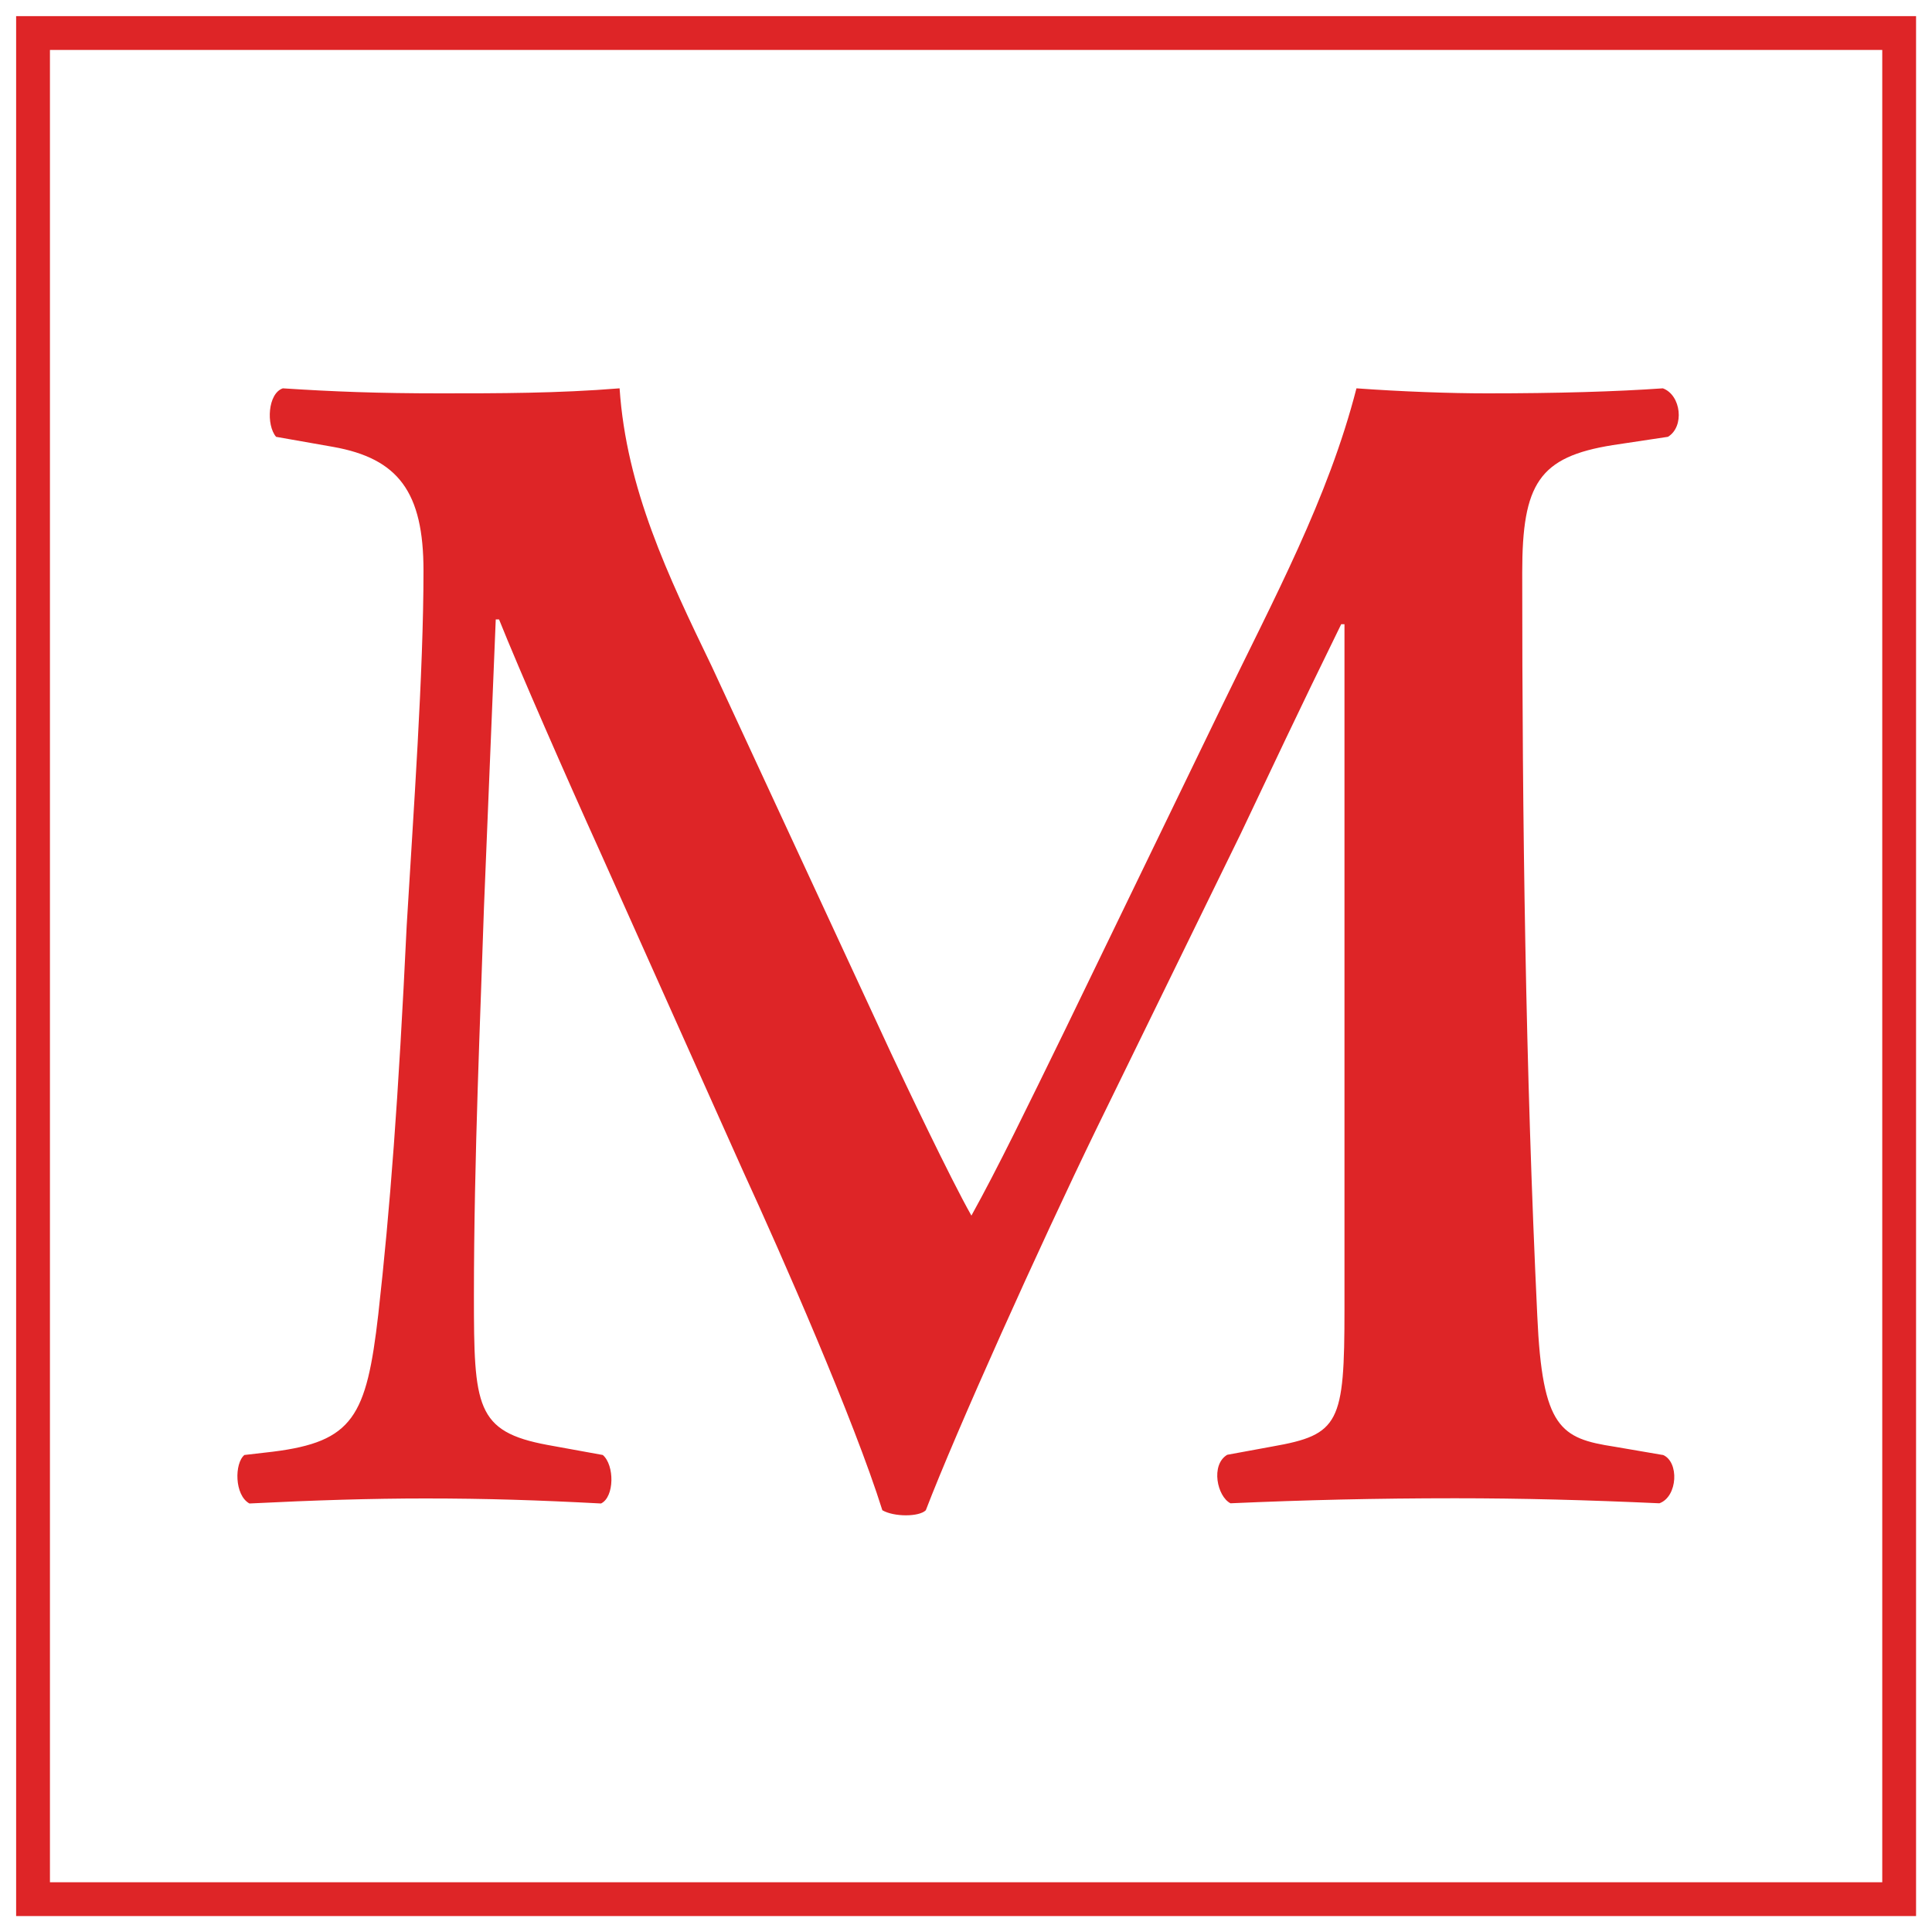
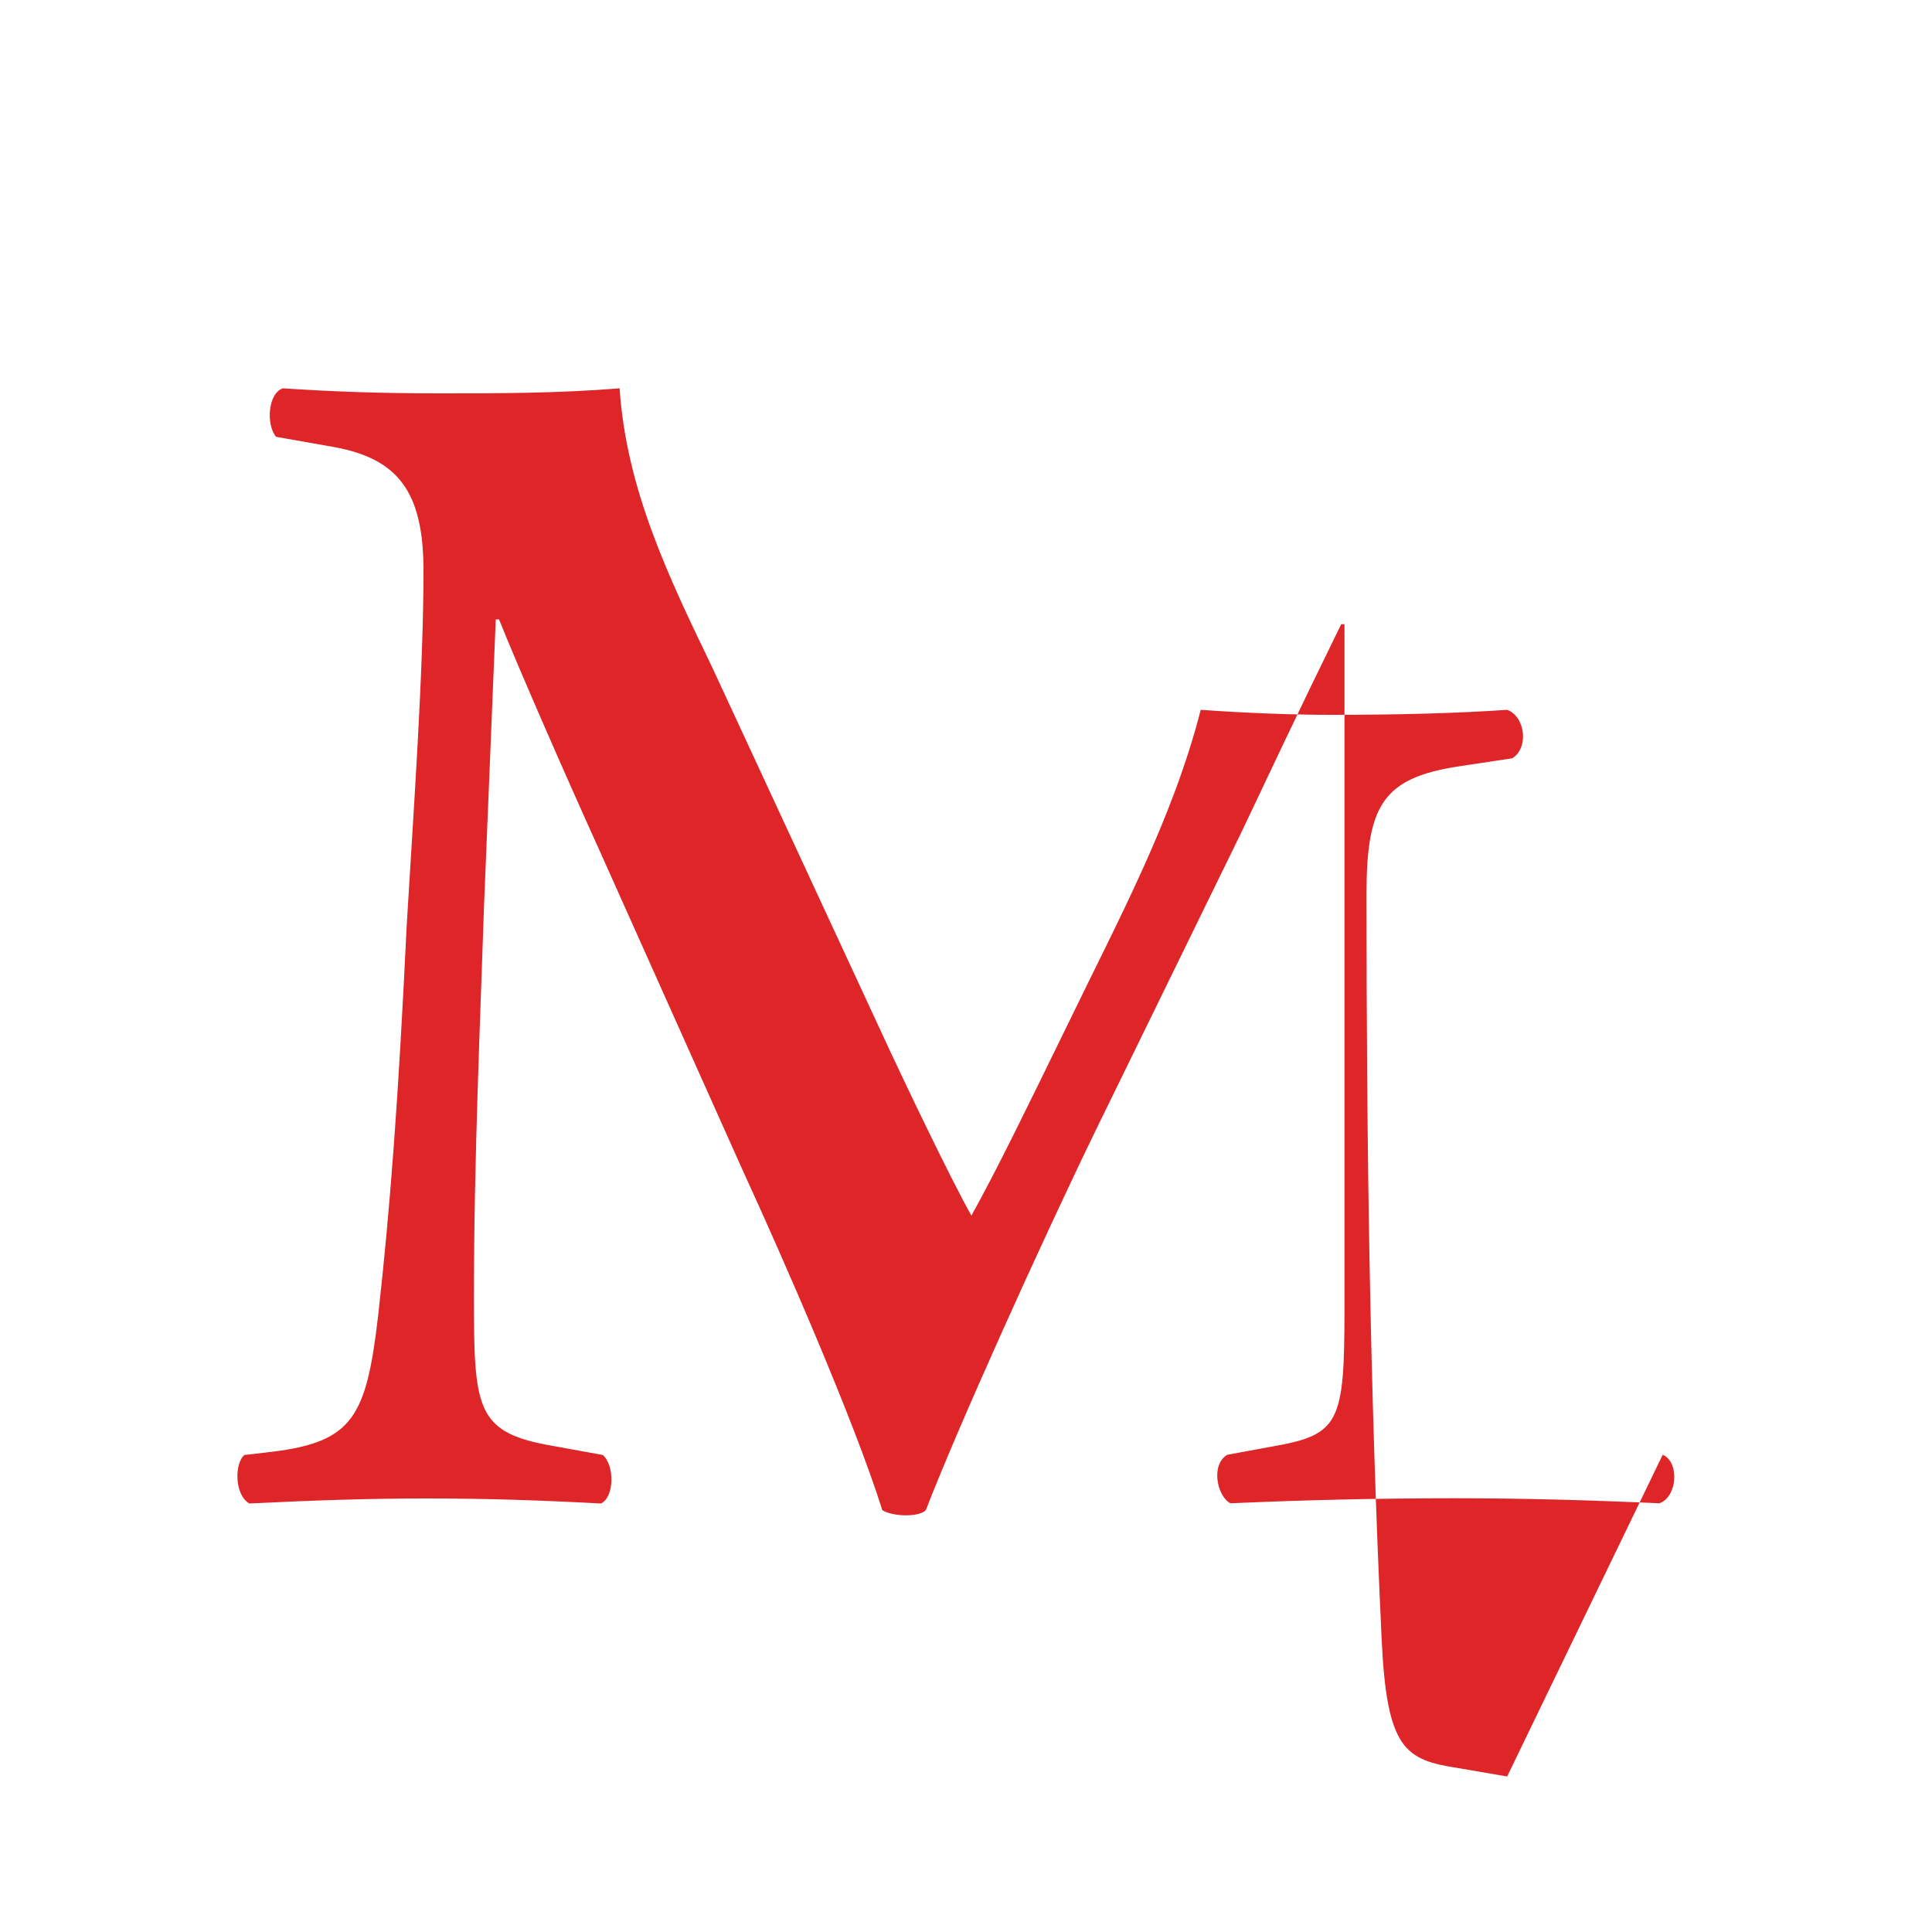
<svg xmlns="http://www.w3.org/2000/svg" id="Calque_1" data-name="Calque 1" viewBox="0 0 100 100">
  <defs>
    <style>
      .cls-1 {
        fill: none;
        stroke: #de2527;
        stroke-miterlimit: 10;
        stroke-width: 1.75px;
      }

      .cls-2 {
        fill: #de2527;
      }
    </style>
  </defs>
-   <rect class="cls-1" x="1.71" y="1.71" width="96.59" height="96.59" />
-   <path class="cls-2" d="M86.06,75.3c.87.35.78,2.17-.17,2.51-3.73-.17-7.11-.26-10.58-.26-4.07,0-7.8.09-11.62.26-.69-.35-1.04-1.99-.17-2.51l2.34-.43c3.47-.61,3.73-1.21,3.73-7.11v-35.45h-.17c-2.34,4.77-3.55,7.37-5.2,10.84l-7.46,15.26c-2.95,6.07-7.28,15.69-8.84,19.76-.35.35-1.65.35-2.25,0-1.47-4.68-5.2-13.18-7.19-17.51l-7.45-16.64c-1.65-3.64-4.16-9.36-5.2-11.96h-.17l-.61,14.91c-.17,5.29-.52,13-.52,20.11,0,5.72.09,7.02,3.81,7.71l2.86.52c.61.52.61,2.17-.09,2.51-3.21-.17-5.89-.26-9.1-.26-2.77,0-5.72.09-9.1.26-.78-.43-.78-2.08-.26-2.51l1.47-.17c4.16-.52,4.85-1.82,5.46-7.11.61-5.46,1.04-11.1,1.47-20.11.35-5.89.87-13.09.87-18.38,0-4.07-1.3-5.81-4.68-6.41l-2.95-.52c-.52-.61-.43-2.25.35-2.51,2.6.17,4.94.26,8.15.26,3.03,0,6.07,0,9.28-.26.35,5.2,2.51,9.71,4.77,14.39l9.28,20.02c.69,1.47,3.03,6.41,4.16,8.41,1.39-2.51,2.86-5.55,4.85-9.62l8.06-16.64c2.77-5.72,5.55-10.84,7.02-16.56,2.34.17,4.85.26,6.76.26,3.64,0,6.67-.09,9.1-.26.95.35,1.13,1.99.26,2.51l-2.86.43c-3.81.61-4.68,1.99-4.68,6.59,0,12.83.17,25.66.78,38.49.26,5.81,1.21,6.33,3.99,6.76l2.51.43Z" />
+   <path class="cls-2" d="M86.06,75.3c.87.35.78,2.17-.17,2.51-3.73-.17-7.11-.26-10.58-.26-4.07,0-7.8.09-11.62.26-.69-.35-1.04-1.99-.17-2.51l2.34-.43c3.47-.61,3.73-1.21,3.73-7.11v-35.45h-.17c-2.34,4.77-3.55,7.37-5.2,10.84l-7.46,15.26c-2.95,6.07-7.28,15.69-8.84,19.76-.35.35-1.65.35-2.25,0-1.47-4.68-5.2-13.18-7.19-17.51l-7.45-16.64c-1.65-3.64-4.16-9.36-5.2-11.96h-.17l-.61,14.91c-.17,5.29-.52,13-.52,20.11,0,5.72.09,7.02,3.81,7.71l2.86.52c.61.52.61,2.17-.09,2.51-3.21-.17-5.89-.26-9.1-.26-2.77,0-5.72.09-9.1.26-.78-.43-.78-2.08-.26-2.51l1.47-.17c4.16-.52,4.85-1.82,5.46-7.11.61-5.46,1.04-11.1,1.47-20.11.35-5.89.87-13.09.87-18.38,0-4.07-1.3-5.81-4.68-6.41l-2.95-.52c-.52-.61-.43-2.25.35-2.51,2.6.17,4.94.26,8.15.26,3.03,0,6.07,0,9.28-.26.35,5.2,2.51,9.71,4.77,14.39l9.28,20.02c.69,1.47,3.03,6.41,4.16,8.41,1.39-2.51,2.86-5.55,4.85-9.62c2.77-5.72,5.55-10.84,7.02-16.56,2.34.17,4.85.26,6.76.26,3.64,0,6.67-.09,9.1-.26.95.35,1.13,1.99.26,2.51l-2.86.43c-3.81.61-4.68,1.99-4.68,6.59,0,12.83.17,25.66.78,38.49.26,5.81,1.21,6.33,3.99,6.76l2.51.43Z" />
</svg>